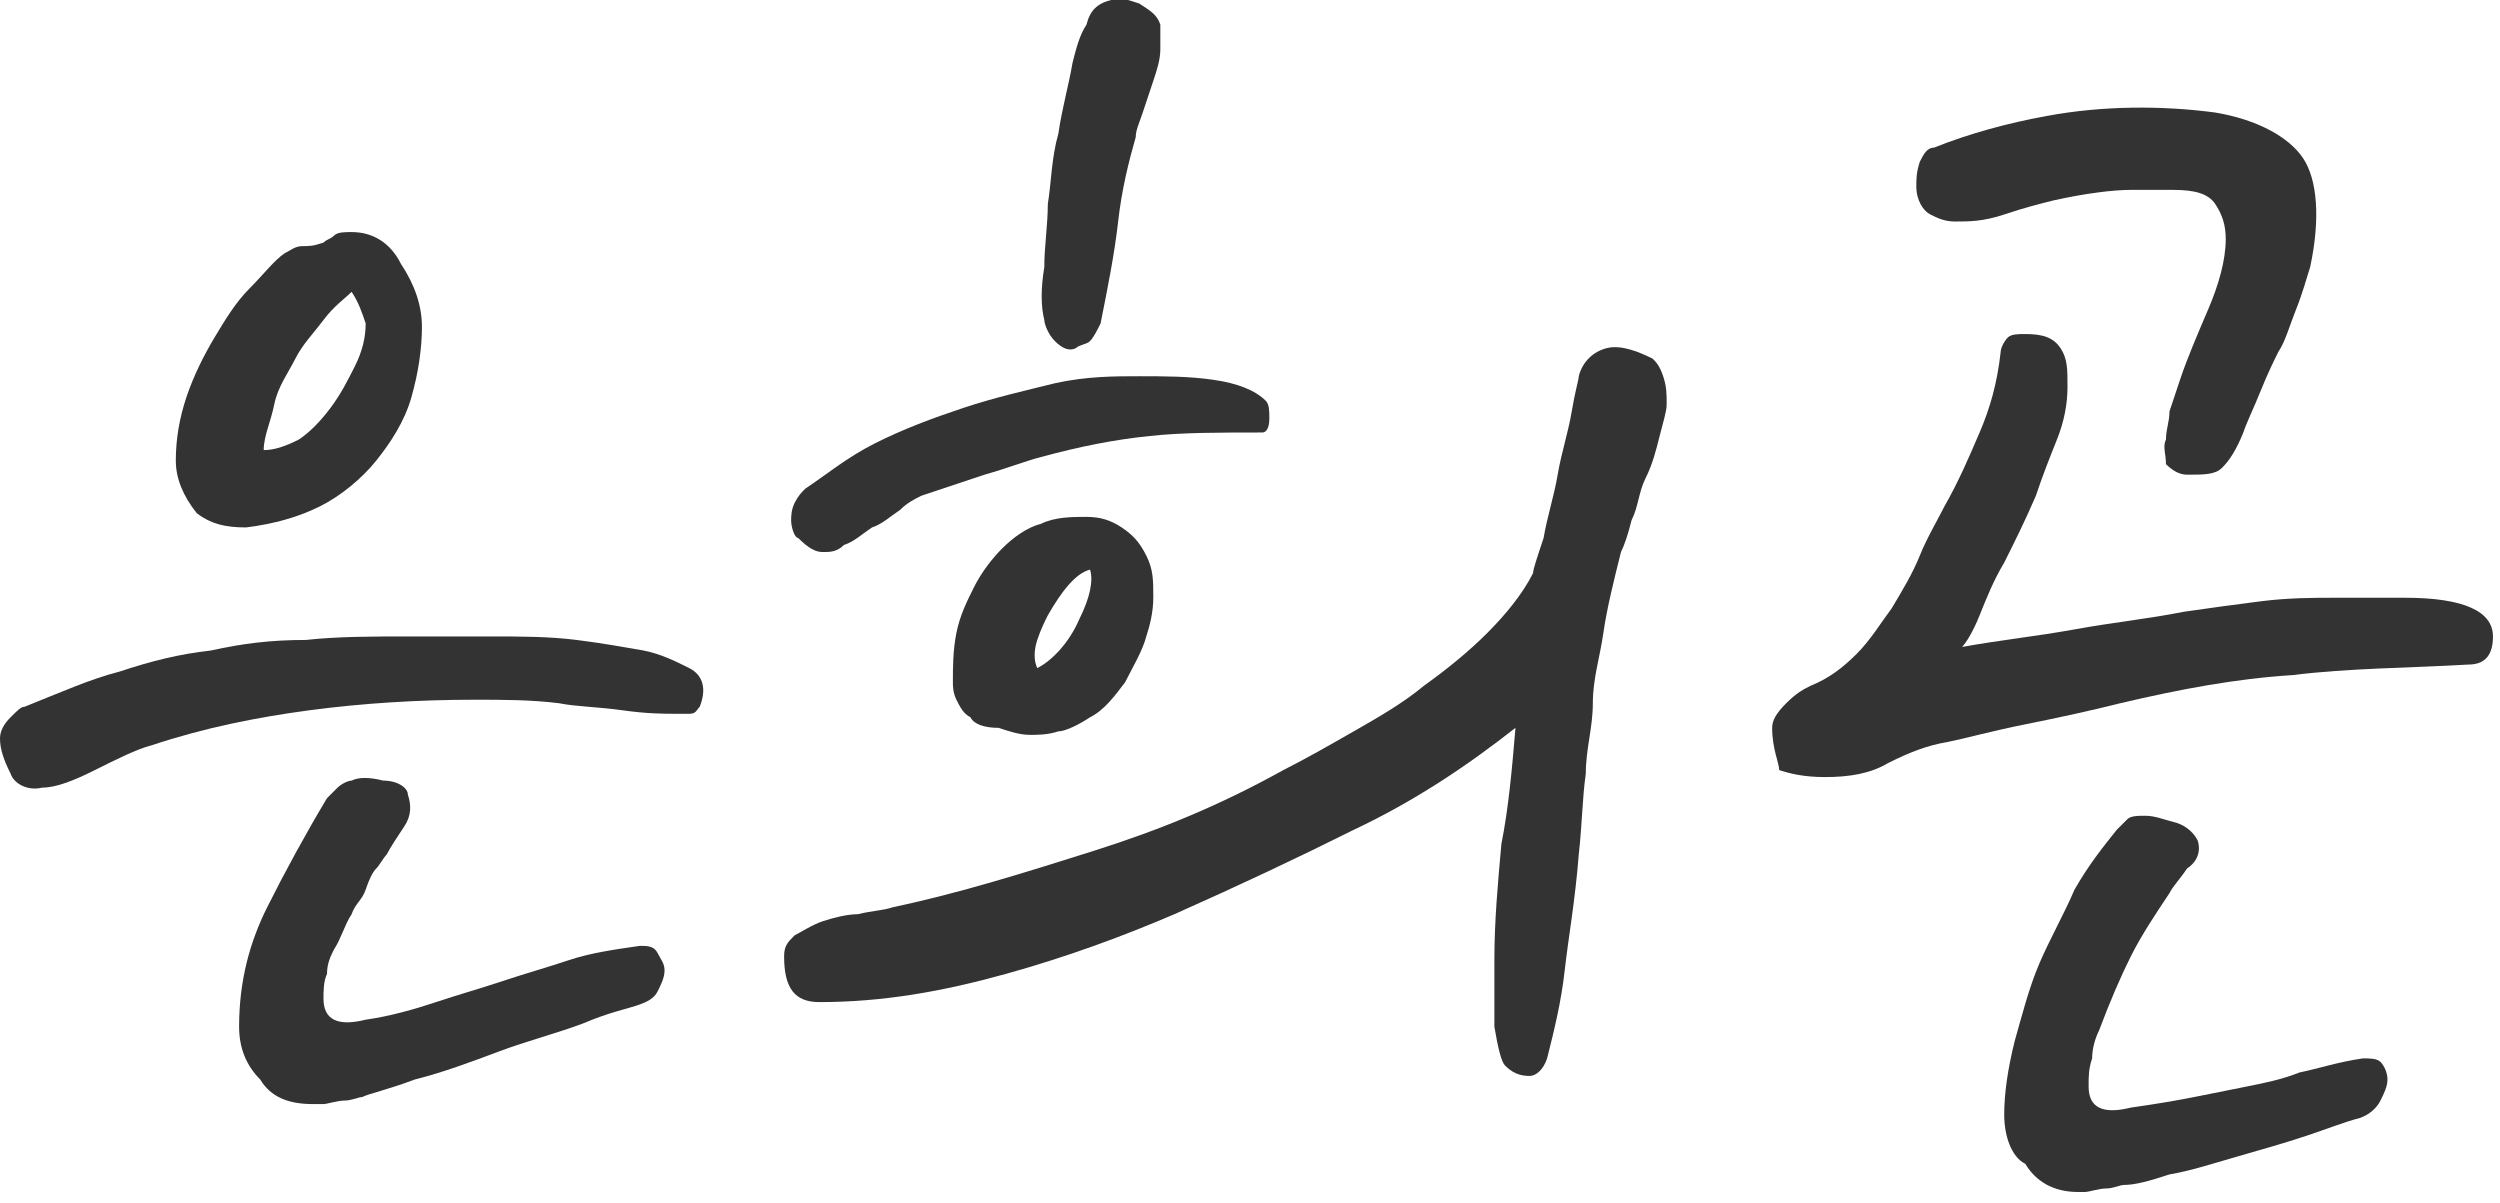
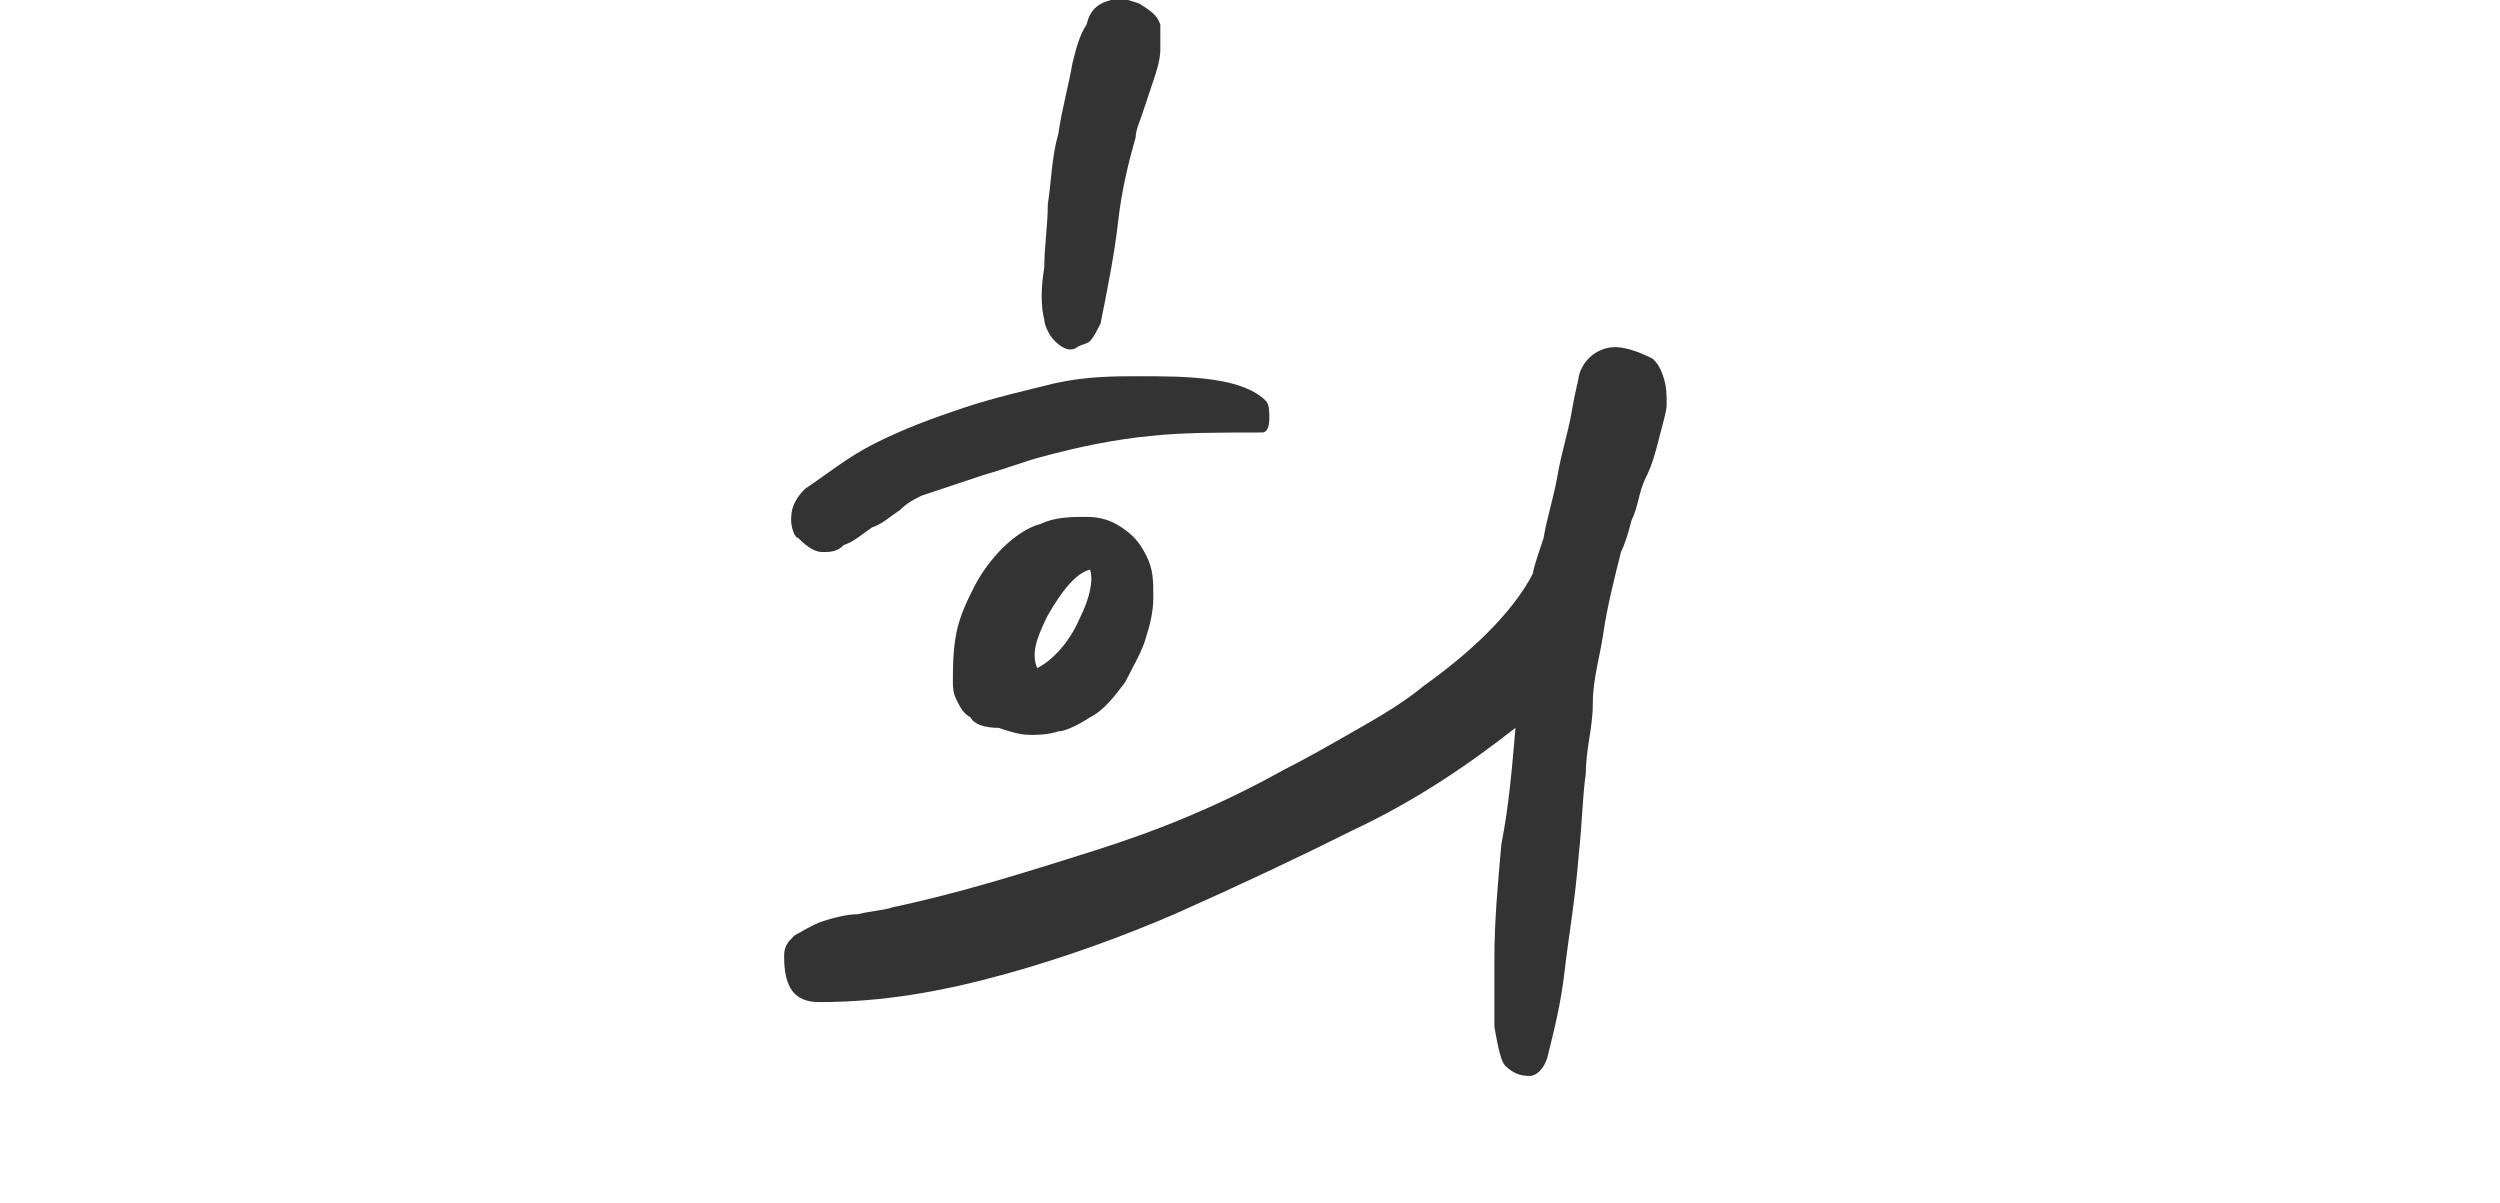
<svg xmlns="http://www.w3.org/2000/svg" version="1.1" id="격리_모드" x="0px" y="0px" width="71.1px" height="34.2px" viewBox="0 0 71.1 34.2" style="enable-background:new 0 0 71.1 34.2;" xml:space="preserve">
  <style type="text/css">
	.st0{fill:#333333;}
</style>
  <g>
-     <path class="st0" d="M0,21c0-0.2,0.1-0.4,0.3-0.6s0.3-0.3,0.4-0.3c1-0.4,1.9-0.8,2.7-1c0.9-0.3,1.7-0.5,2.6-0.6   c0.9-0.2,1.7-0.3,2.7-0.3c0.9-0.1,1.9-0.1,3-0.1h2.2c0.9,0,1.7,0,2.5,0.1s1.3,0.2,1.9,0.3c0.5,0.1,0.9,0.3,1.3,0.5   c0.4,0.2,0.5,0.6,0.3,1.1c-0.1,0.1-0.1,0.2-0.3,0.2s-0.3,0-0.4,0c-0.3,0-0.8,0-1.5-0.1s-1.3-0.1-1.8-0.2c-0.8-0.1-1.6-0.1-2.4-0.1   c-1.6,0-3.2,0.1-4.7,0.3c-1.5,0.2-3,0.5-4.5,1c-0.4,0.1-1,0.4-1.6,0.7c-0.6,0.3-1.1,0.5-1.5,0.5c-0.4,0.1-0.8-0.1-0.9-0.4   C0.1,21.6,0,21.3,0,21z M5,13.1c0-0.6,0.1-1.2,0.3-1.8c0.2-0.6,0.5-1.2,0.8-1.7c0.3-0.5,0.6-1,1-1.4c0.4-0.4,0.7-0.8,1-1   c0.2-0.1,0.3-0.2,0.5-0.2c0.2,0,0.3,0,0.6-0.1c0.1-0.1,0.2-0.1,0.3-0.2c0.1-0.1,0.3-0.1,0.5-0.1c0.6,0,1.1,0.3,1.4,0.9   c0.4,0.6,0.6,1.2,0.6,1.8c0,0.6-0.1,1.3-0.3,2c-0.2,0.7-0.6,1.3-1,1.8c-0.4,0.5-1,1-1.6,1.3c-0.6,0.3-1.3,0.5-2.1,0.6   c-0.6,0-1-0.1-1.4-0.4C5.2,14.1,5,13.6,5,13.1z M6.8,29.2c0-1.3,0.3-2.4,0.8-3.4c0.5-1,1.1-2.1,1.7-3.1c0.1-0.1,0.2-0.2,0.3-0.3   c0.1-0.1,0.3-0.2,0.4-0.2c0.2-0.1,0.5-0.1,0.9,0c0.4,0,0.7,0.2,0.7,0.4c0.1,0.3,0.1,0.6-0.1,0.9c-0.2,0.3-0.4,0.6-0.5,0.8   c-0.1,0.1-0.2,0.3-0.3,0.4c-0.1,0.1-0.2,0.3-0.3,0.6S10.1,25.7,10,26c-0.2,0.3-0.3,0.7-0.5,1c-0.1,0.2-0.2,0.4-0.2,0.7   c-0.1,0.2-0.1,0.5-0.1,0.7c0,0.3,0.1,0.5,0.3,0.6c0.2,0.1,0.5,0.1,0.9,0c0.7-0.1,1.4-0.3,2-0.5s1.3-0.4,1.9-0.6   c0.6-0.2,1.3-0.4,1.9-0.6c0.6-0.2,1.3-0.3,2-0.4c0.2,0,0.4,0,0.5,0.2c0.1,0.2,0.2,0.3,0.2,0.5s-0.1,0.4-0.2,0.6s-0.3,0.3-0.6,0.4   c-0.3,0.1-0.8,0.2-1.5,0.5c-0.8,0.3-1.6,0.5-2.4,0.8c-0.8,0.3-1.6,0.6-2.4,0.8c-0.8,0.3-1.3,0.4-1.5,0.5c-0.1,0-0.3,0.1-0.5,0.1   s-0.5,0.1-0.6,0.1H8.9c-0.7,0-1.2-0.2-1.5-0.7C7,30.3,6.8,29.8,6.8,29.2z M10,8.3C9.8,8.5,9.5,8.7,9.2,9.1s-0.6,0.7-0.8,1.1   S7.9,11,7.8,11.5s-0.3,0.9-0.3,1.3c0.3,0,0.6-0.1,1-0.3c0.3-0.2,0.6-0.5,0.9-0.9c0.3-0.4,0.5-0.8,0.7-1.2c0.2-0.4,0.3-0.8,0.3-1.2   C10.3,8.9,10.2,8.6,10,8.3z" />
    <path class="st0" d="M42.5,27.3c0-1.1,0.1-2.2,0.2-3.3c0.2-1,0.3-2.1,0.4-3.3c-1.4,1.1-2.9,2.1-4.6,2.9c-1.6,0.8-3.3,1.6-5.1,2.4   c-1.4,0.6-3,1.2-4.8,1.7c-1.8,0.5-3.5,0.8-5.3,0.8c-0.7,0-1-0.4-1-1.3c0-0.3,0.1-0.4,0.3-0.6c0.2-0.1,0.5-0.3,0.8-0.4   c0.3-0.1,0.7-0.2,1-0.2c0.4-0.1,0.7-0.1,1-0.2c1.9-0.4,3.8-1,5.7-1.6s3.6-1.3,5.4-2.3c0.6-0.3,1.3-0.7,2-1.1c0.7-0.4,1.4-0.8,2-1.3   c0.7-0.5,1.3-1,1.8-1.5c0.5-0.5,1-1.1,1.3-1.7c0-0.1,0.1-0.4,0.3-1c0.1-0.6,0.3-1.2,0.4-1.8c0.1-0.6,0.3-1.2,0.4-1.8   c0.1-0.6,0.2-0.9,0.2-1c0.1-0.4,0.4-0.7,0.8-0.8c0.4-0.1,0.9,0.1,1.3,0.3c0.1,0.1,0.2,0.2,0.3,0.5c0.1,0.3,0.1,0.5,0.1,0.8   c0,0.2-0.1,0.5-0.2,0.9c-0.1,0.4-0.2,0.8-0.4,1.2s-0.2,0.8-0.4,1.2c-0.1,0.4-0.2,0.7-0.3,0.9c-0.2,0.8-0.4,1.6-0.5,2.3   c-0.1,0.7-0.3,1.3-0.3,2s-0.2,1.3-0.2,2c-0.1,0.7-0.1,1.4-0.2,2.3c-0.1,1.3-0.3,2.4-0.4,3.3c-0.1,0.9-0.3,1.7-0.5,2.5   c-0.1,0.3-0.3,0.5-0.5,0.5c-0.3,0-0.5-0.1-0.7-0.3c-0.1-0.1-0.2-0.5-0.3-1.1C42.5,28.8,42.5,28.1,42.5,27.3z M22.5,14.8   c0-0.1,0-0.3,0.1-0.5c0.1-0.2,0.2-0.3,0.3-0.4c0.6-0.4,1.2-0.9,2-1.3c0.8-0.4,1.6-0.7,2.5-1c0.9-0.3,1.8-0.5,2.6-0.7   c0.9-0.2,1.7-0.2,2.4-0.2s1.4,0,2.1,0.1c0.7,0.1,1.2,0.3,1.5,0.6c0.1,0.1,0.1,0.3,0.1,0.5c0,0.3-0.1,0.4-0.2,0.4   c-1.2,0-2.3,0-3.2,0.1c-1,0.1-2,0.3-3.1,0.6c-0.4,0.1-0.9,0.3-1.6,0.5c-0.6,0.2-1.2,0.4-1.8,0.6c-0.2,0.1-0.4,0.2-0.6,0.4   c-0.3,0.2-0.5,0.4-0.8,0.5c-0.3,0.2-0.5,0.4-0.8,0.5c-0.2,0.2-0.4,0.2-0.6,0.2c-0.2,0-0.4-0.1-0.7-0.4C22.6,15.3,22.5,15,22.5,14.8   z M27.6,20.4c-0.2-0.1-0.3-0.3-0.4-0.5c-0.1-0.2-0.1-0.4-0.1-0.5c0-0.4,0-0.9,0.1-1.4c0.1-0.5,0.3-0.9,0.5-1.3   c0.2-0.4,0.5-0.8,0.8-1.1c0.3-0.3,0.7-0.6,1.1-0.7c0.4-0.2,0.9-0.2,1.3-0.2c0.4,0,0.7,0.1,1,0.3s0.5,0.4,0.7,0.8s0.2,0.7,0.2,1.2   c0,0.4-0.1,0.8-0.2,1.1c-0.1,0.4-0.4,0.9-0.6,1.3c-0.3,0.4-0.6,0.8-1,1c-0.3,0.2-0.7,0.4-0.9,0.4c-0.3,0.1-0.6,0.1-0.8,0.1   c-0.3,0-0.6-0.1-0.9-0.2C28,20.7,27.7,20.6,27.6,20.4z M31,16.2c-0.4,0.1-0.8,0.6-1.2,1.3c-0.1,0.2-0.2,0.4-0.3,0.7   c-0.1,0.3-0.1,0.6,0,0.8c0.4-0.2,0.9-0.7,1.2-1.4C31,17,31.1,16.5,31,16.2z M29.7,9.1c-0.1-0.4-0.1-0.9,0-1.5   c0-0.6,0.1-1.2,0.1-1.8c0.1-0.6,0.1-1.3,0.3-2c0.1-0.7,0.3-1.4,0.4-2c0.1-0.4,0.2-0.8,0.4-1.1C31,0.3,31.2,0.1,31.6,0   c0.2-0.1,0.5,0,0.8,0.1c0.3,0.2,0.5,0.3,0.6,0.6c0,0.2,0,0.4,0,0.7S32.9,2,32.8,2.3s-0.2,0.6-0.3,0.9c-0.1,0.3-0.2,0.5-0.2,0.7   c-0.2,0.7-0.4,1.5-0.5,2.4c-0.1,0.9-0.3,1.9-0.5,2.9c-0.1,0.2-0.2,0.4-0.3,0.5s-0.3,0.1-0.4,0.2c-0.2,0.1-0.4,0-0.6-0.2   S29.7,9.2,29.7,9.1z" />
-     <path class="st0" d="M50.4,20.7c0-0.2,0.1-0.4,0.4-0.7s0.5-0.4,0.7-0.5c0.5-0.2,0.9-0.5,1.3-0.9c0.4-0.4,0.7-0.9,1-1.3   c0.3-0.5,0.6-1,0.8-1.5c0.2-0.5,0.5-1,0.7-1.4c0.4-0.7,0.7-1.4,1-2.1c0.3-0.7,0.5-1.4,0.6-2.3c0-0.1,0.1-0.3,0.2-0.4   s0.3-0.1,0.5-0.1c0.5,0,0.8,0.1,1,0.4s0.2,0.6,0.2,1.1c0,0.5-0.1,1-0.3,1.5c-0.2,0.5-0.4,1-0.6,1.6c-0.3,0.7-0.6,1.3-0.9,1.9   c-0.3,0.5-0.5,1-0.7,1.5c-0.2,0.5-0.4,0.8-0.5,0.9c1.1-0.2,2.1-0.3,3.2-0.5s2.1-0.3,3.1-0.5c0.7-0.1,1.4-0.2,2.2-0.3   c0.8-0.1,1.5-0.1,2.1-0.1h2c1.7,0,2.5,0.4,2.5,1.1c0,0.5-0.2,0.8-0.7,0.8c-1.7,0.1-3.4,0.1-5,0.3c-1.6,0.1-3.2,0.4-4.9,0.8   c-0.8,0.2-1.7,0.4-2.7,0.6c-1,0.2-1.7,0.4-2.2,0.5c-0.6,0.1-1.1,0.3-1.7,0.6c-0.5,0.3-1.1,0.4-1.8,0.4c-0.6,0-1-0.1-1.3-0.2   C50.6,21.7,50.4,21.3,50.4,20.7z M61.6,12.5c0-0.3,0.1-0.5,0.1-0.8c0.1-0.3,0.2-0.6,0.3-0.9c0.2-0.6,0.5-1.3,0.8-2   c0.3-0.7,0.5-1.4,0.5-2c0-0.4-0.1-0.7-0.3-1c-0.2-0.3-0.6-0.4-1.2-0.4c-0.3,0-0.6,0-1.2,0c-0.5,0-1.3,0.1-2.2,0.3   c-0.4,0.1-0.8,0.2-1.4,0.4c-0.6,0.2-1,0.2-1.4,0.2c-0.3,0-0.5-0.1-0.7-0.2c-0.2-0.1-0.4-0.4-0.4-0.8c0-0.2,0-0.4,0.1-0.7   c0.1-0.2,0.2-0.4,0.4-0.4c1-0.4,2.1-0.7,3.2-0.9C59.8,3,61.5,3,63,3.2c1.2,0.2,2.1,0.7,2.5,1.3s0.5,1.7,0.2,3.1   c-0.1,0.3-0.2,0.7-0.4,1.2c-0.2,0.5-0.3,0.9-0.5,1.2c-0.1,0.2-0.3,0.6-0.5,1.1c-0.2,0.5-0.4,0.9-0.5,1.2c-0.2,0.5-0.4,0.8-0.6,1   c-0.2,0.2-0.5,0.2-1,0.2c-0.2,0-0.4-0.1-0.6-0.3C61.6,12.9,61.5,12.7,61.6,12.5z M57,31.7c0-0.6,0.1-1.3,0.3-2.1   c0.2-0.7,0.4-1.5,0.7-2.2c0.3-0.7,0.7-1.4,1-2.1c0.4-0.7,0.8-1.2,1.2-1.7c0.1-0.1,0.2-0.2,0.3-0.3s0.3-0.1,0.5-0.1   c0.3,0,0.5,0.1,0.9,0.2c0.3,0.1,0.5,0.3,0.6,0.5c0.1,0.3,0,0.6-0.3,0.8c-0.2,0.3-0.4,0.5-0.5,0.7c-0.4,0.6-0.8,1.2-1.1,1.8   c-0.3,0.6-0.6,1.3-0.9,2.1c-0.1,0.2-0.2,0.5-0.2,0.8c-0.1,0.3-0.1,0.5-0.1,0.8c0,0.3,0.1,0.5,0.3,0.6c0.2,0.1,0.5,0.1,0.9,0   c0.7-0.1,1.3-0.2,1.8-0.3c0.5-0.1,1-0.2,1.5-0.3c0.5-0.1,1-0.2,1.5-0.4c0.5-0.1,1.1-0.3,1.8-0.4c0.2,0,0.4,0,0.5,0.1   c0.1,0.1,0.2,0.3,0.2,0.5c0,0.2-0.1,0.4-0.2,0.6s-0.3,0.4-0.6,0.5c-0.4,0.1-0.9,0.3-1.5,0.5c-0.6,0.2-1.3,0.4-2,0.6   s-1.3,0.4-1.9,0.5c-0.6,0.2-1,0.3-1.3,0.3c-0.1,0-0.3,0.1-0.5,0.1s-0.5,0.1-0.6,0.1h-0.2c-0.7,0-1.2-0.3-1.5-0.8   C57.2,32.9,57,32.3,57,31.7z" />
  </g>
</svg>